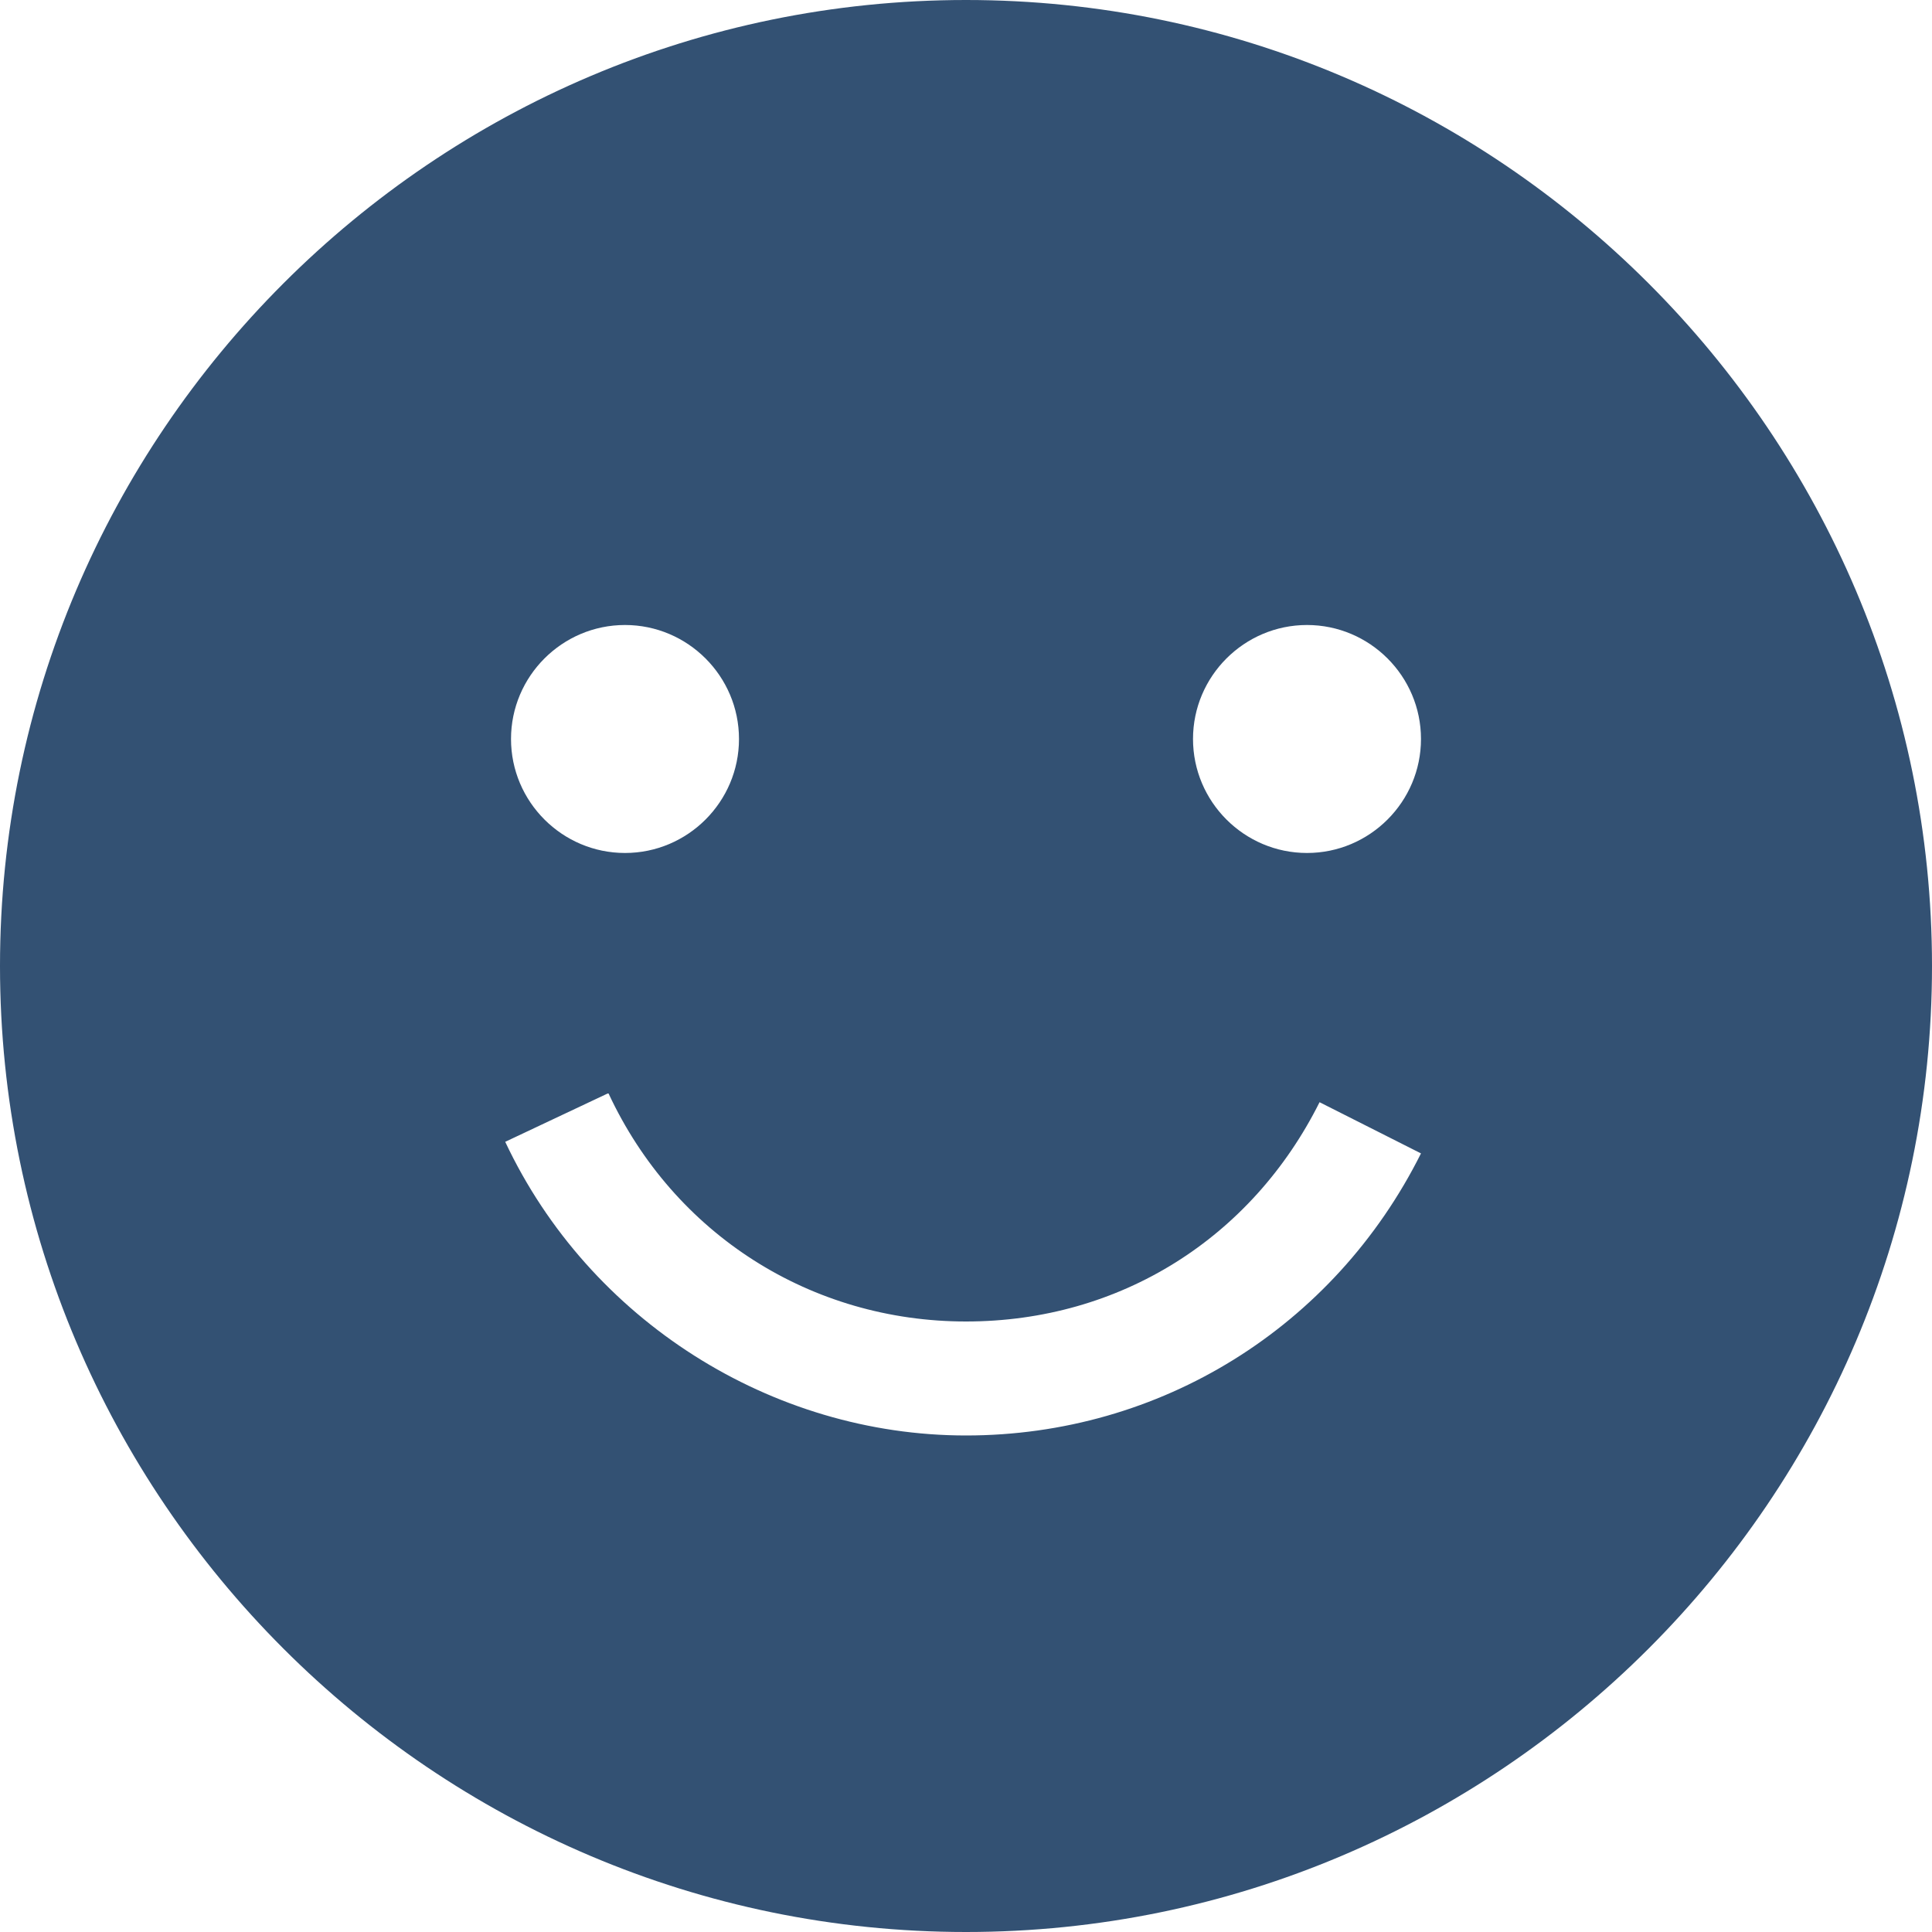
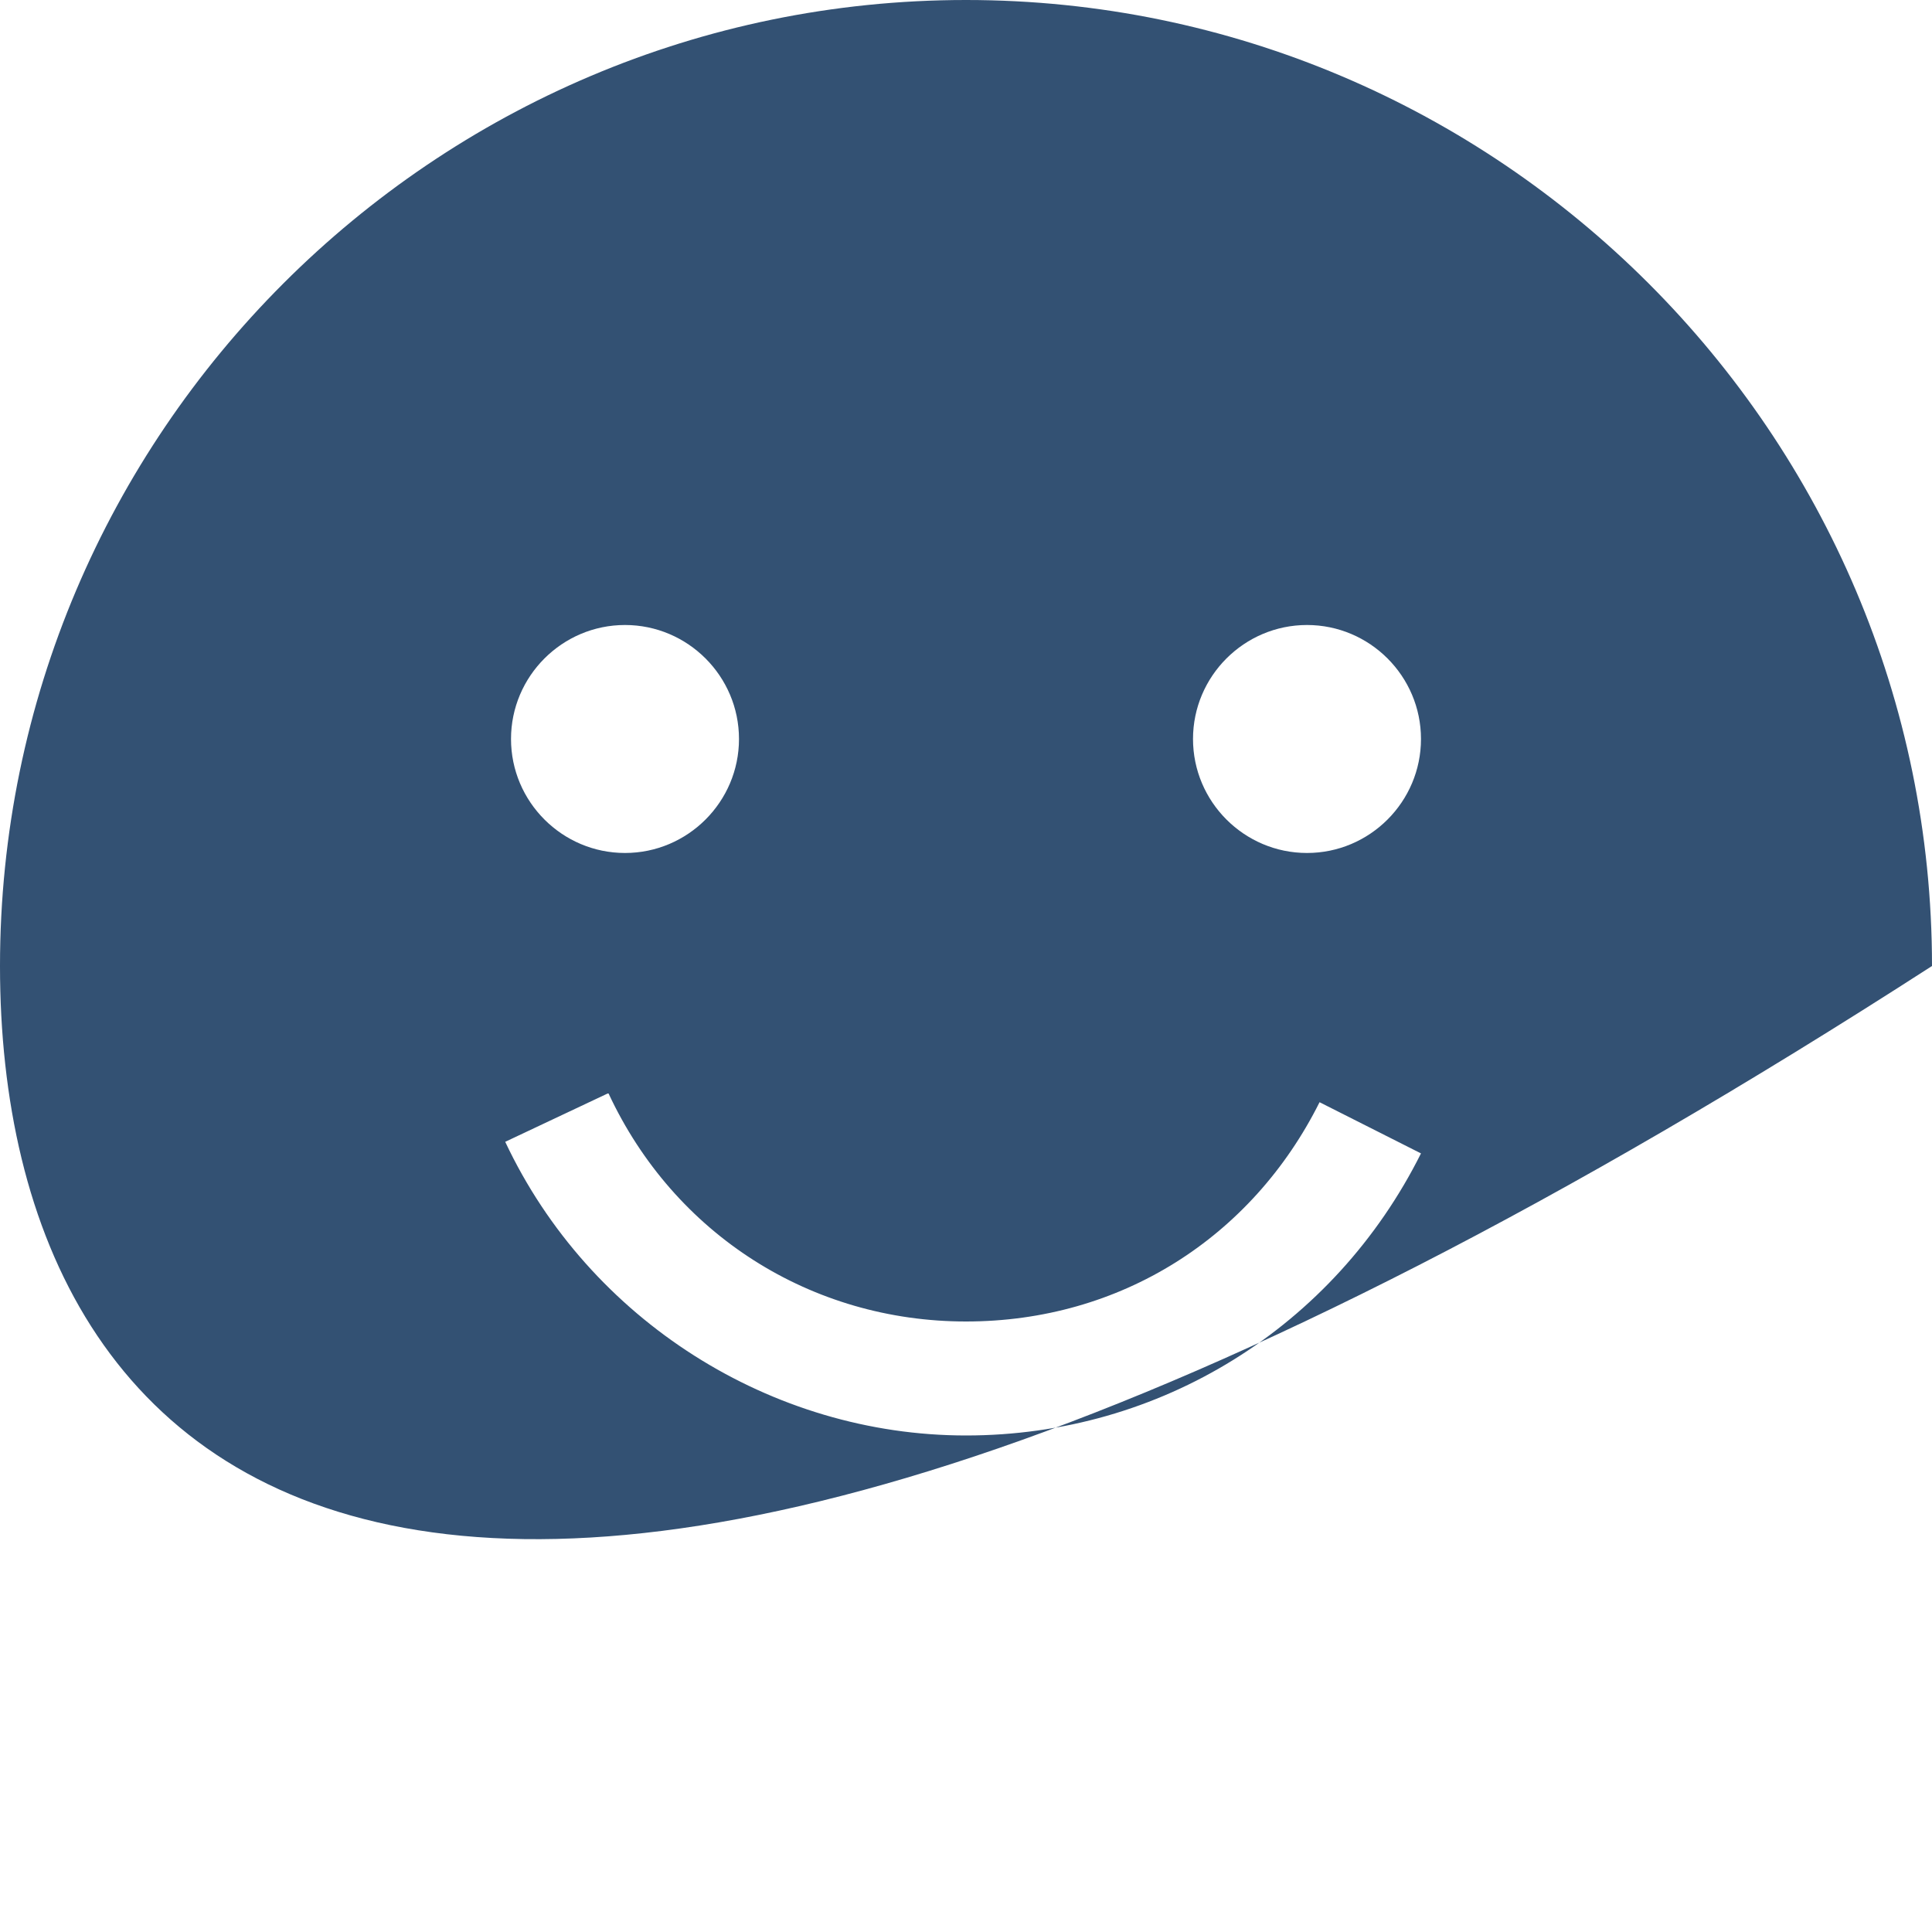
<svg xmlns="http://www.w3.org/2000/svg" id="Layer_1" version="1.1" viewBox="0 0 200 200">
  <defs>
    <style>
      .st0 {
        fill: #335173;
        fill-rule: evenodd;
      }
    </style>
  </defs>
-   <path class="st0" d="M100,0C155.1,0,200,44.9,200,100s-44.9,100-100,100C44.9,200,0,155.1,0,100S44.9,0,100,0ZM63,113.2c6.8,14.6,21,23.6,37,23.6s29.6-8.7,36.6-22.7l10.5,5.3c-9,18-27,29.2-47.1,29.2s-39-11.9-47.7-30.4l10.6-5h0ZM64.7,64.7c6.5,0,11.8,5.3,11.8,11.8,0,6.5-5.3,11.8-11.8,11.8h0c-6.5,0-11.8-5.3-11.8-11.8h0c0-6.5,5.3-11.8,11.8-11.8h0ZM135.3,64.7c6.5,0,11.8,5.3,11.8,11.8,0,6.5-5.3,11.8-11.8,11.8h0c-6.5,0-11.8-5.3-11.8-11.8h0c0-6.5,5.3-11.8,11.8-11.8h0Z" />
+   <path class="st0" d="M100,0C155.1,0,200,44.9,200,100C44.9,200,0,155.1,0,100S44.9,0,100,0ZM63,113.2c6.8,14.6,21,23.6,37,23.6s29.6-8.7,36.6-22.7l10.5,5.3c-9,18-27,29.2-47.1,29.2s-39-11.9-47.7-30.4l10.6-5h0ZM64.7,64.7c6.5,0,11.8,5.3,11.8,11.8,0,6.5-5.3,11.8-11.8,11.8h0c-6.5,0-11.8-5.3-11.8-11.8h0c0-6.5,5.3-11.8,11.8-11.8h0ZM135.3,64.7c6.5,0,11.8,5.3,11.8,11.8,0,6.5-5.3,11.8-11.8,11.8h0c-6.5,0-11.8-5.3-11.8-11.8h0c0-6.5,5.3-11.8,11.8-11.8h0Z" />
</svg>